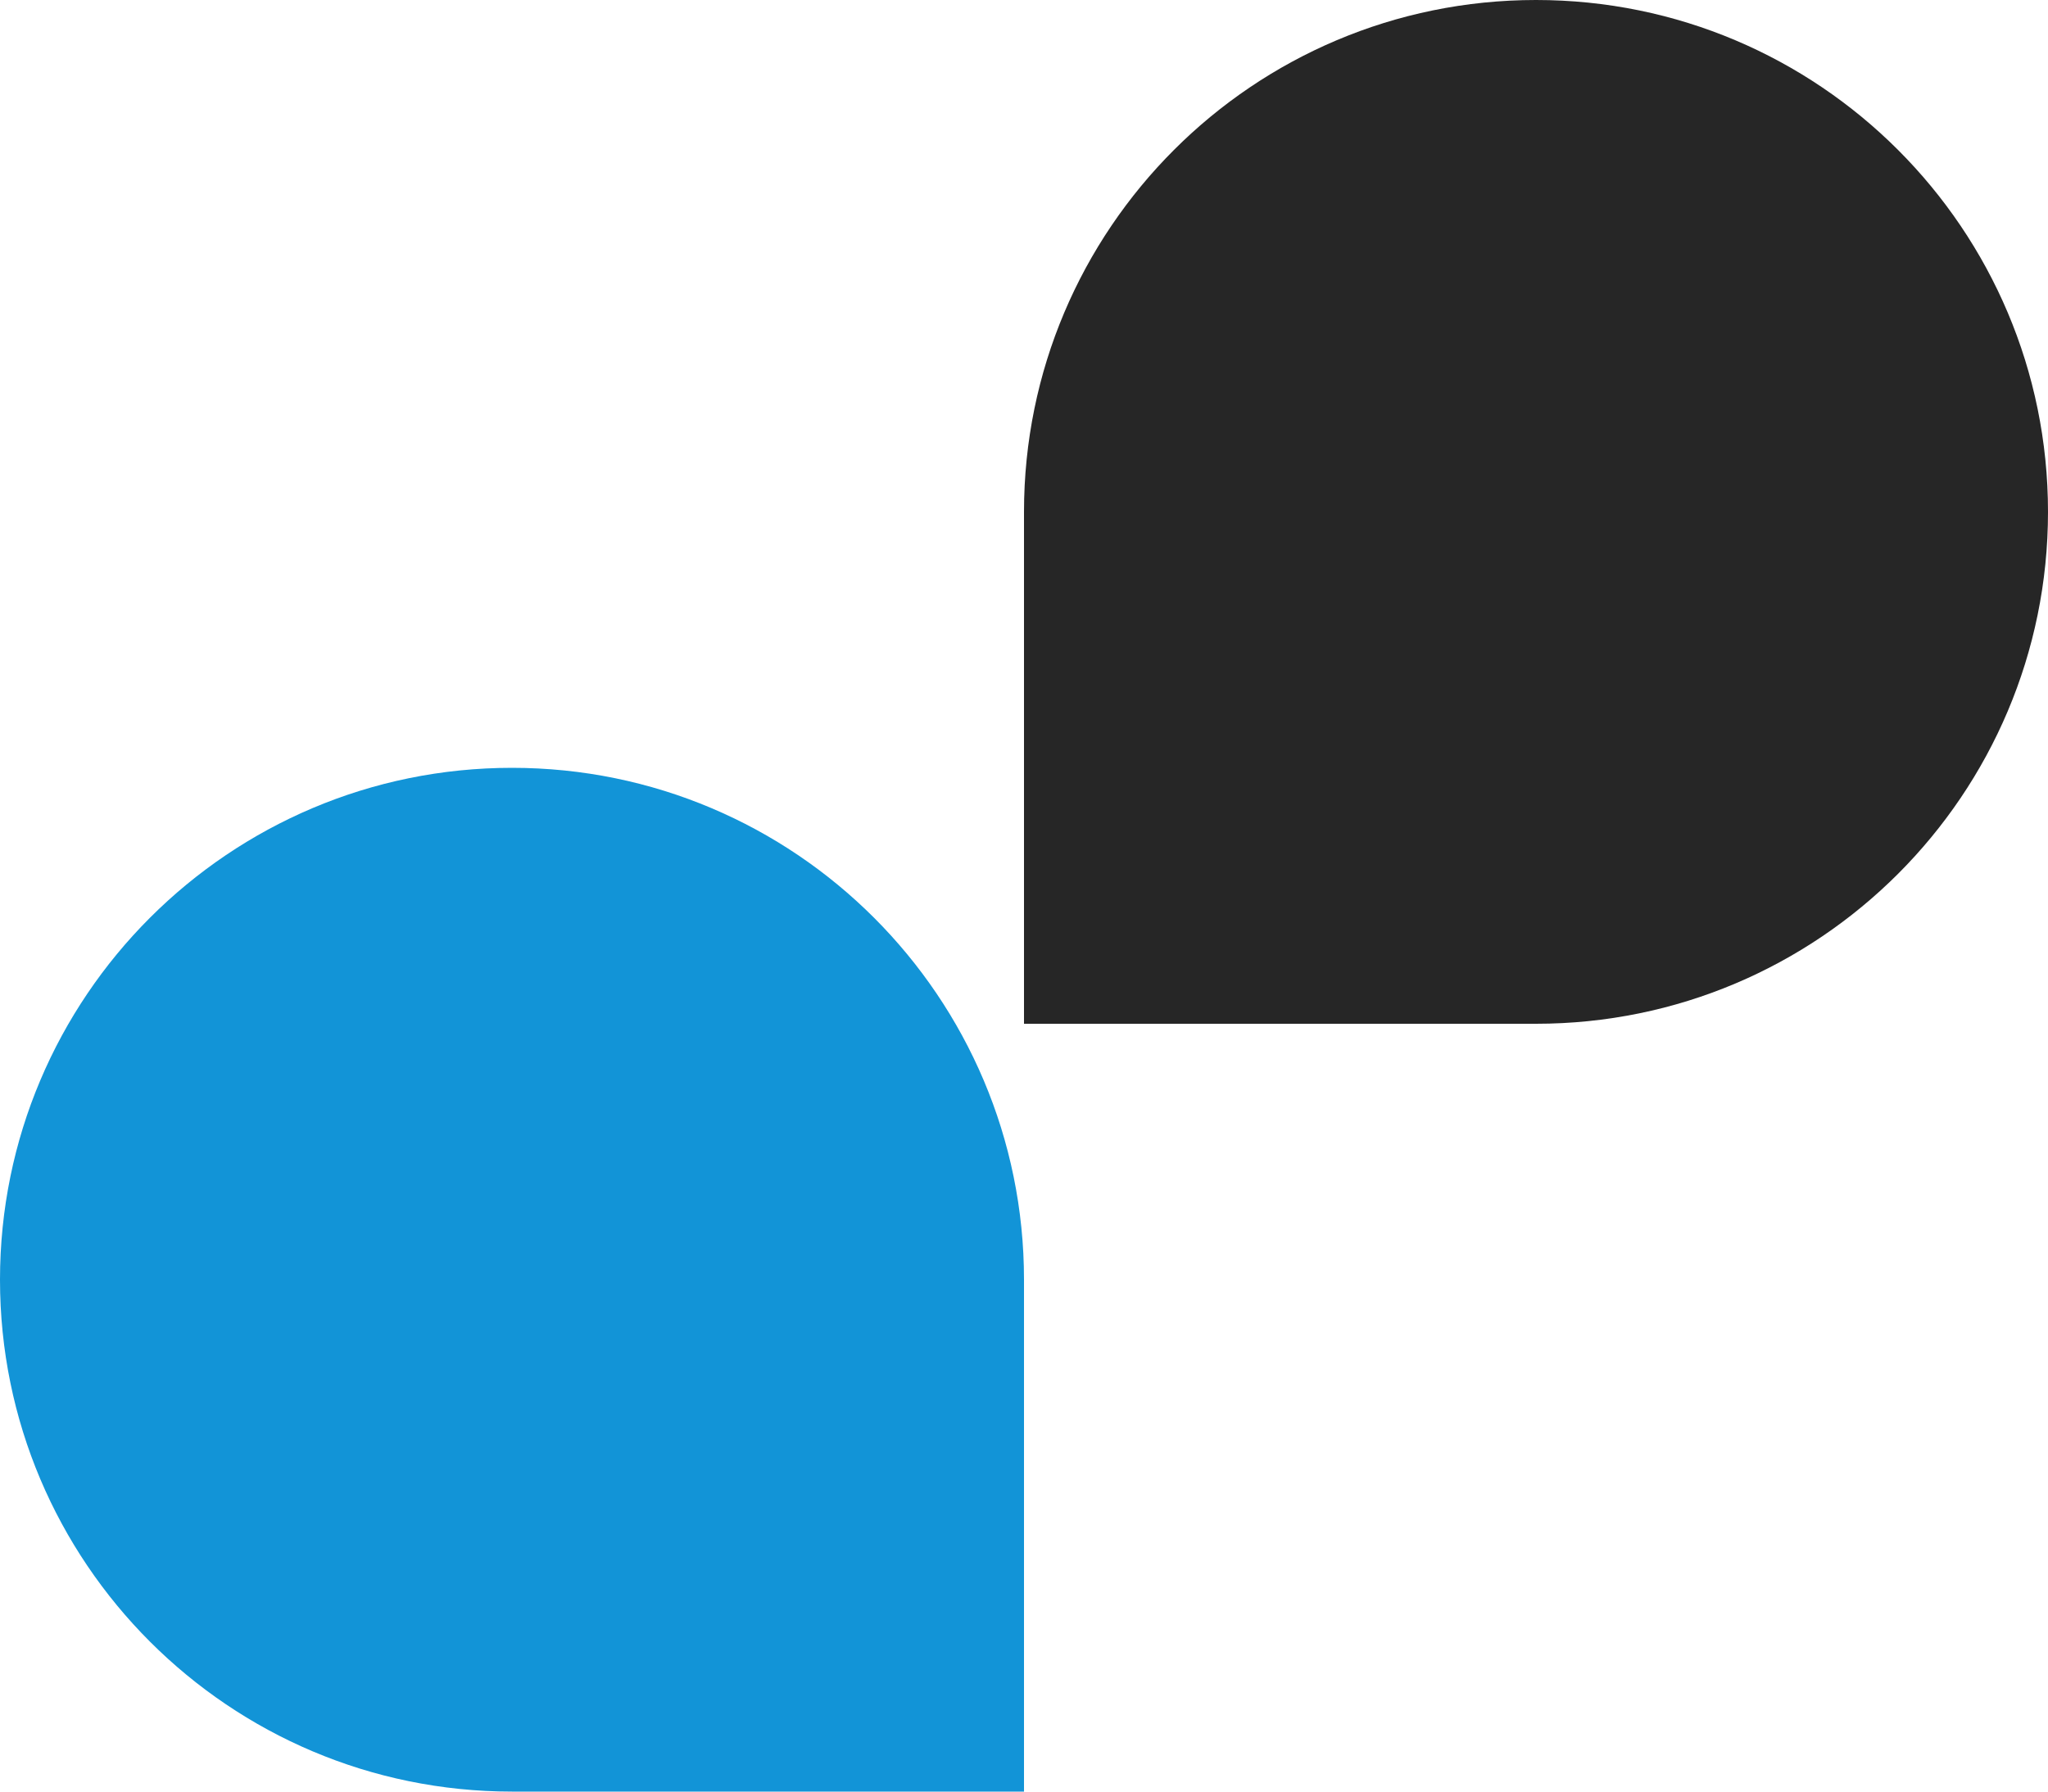
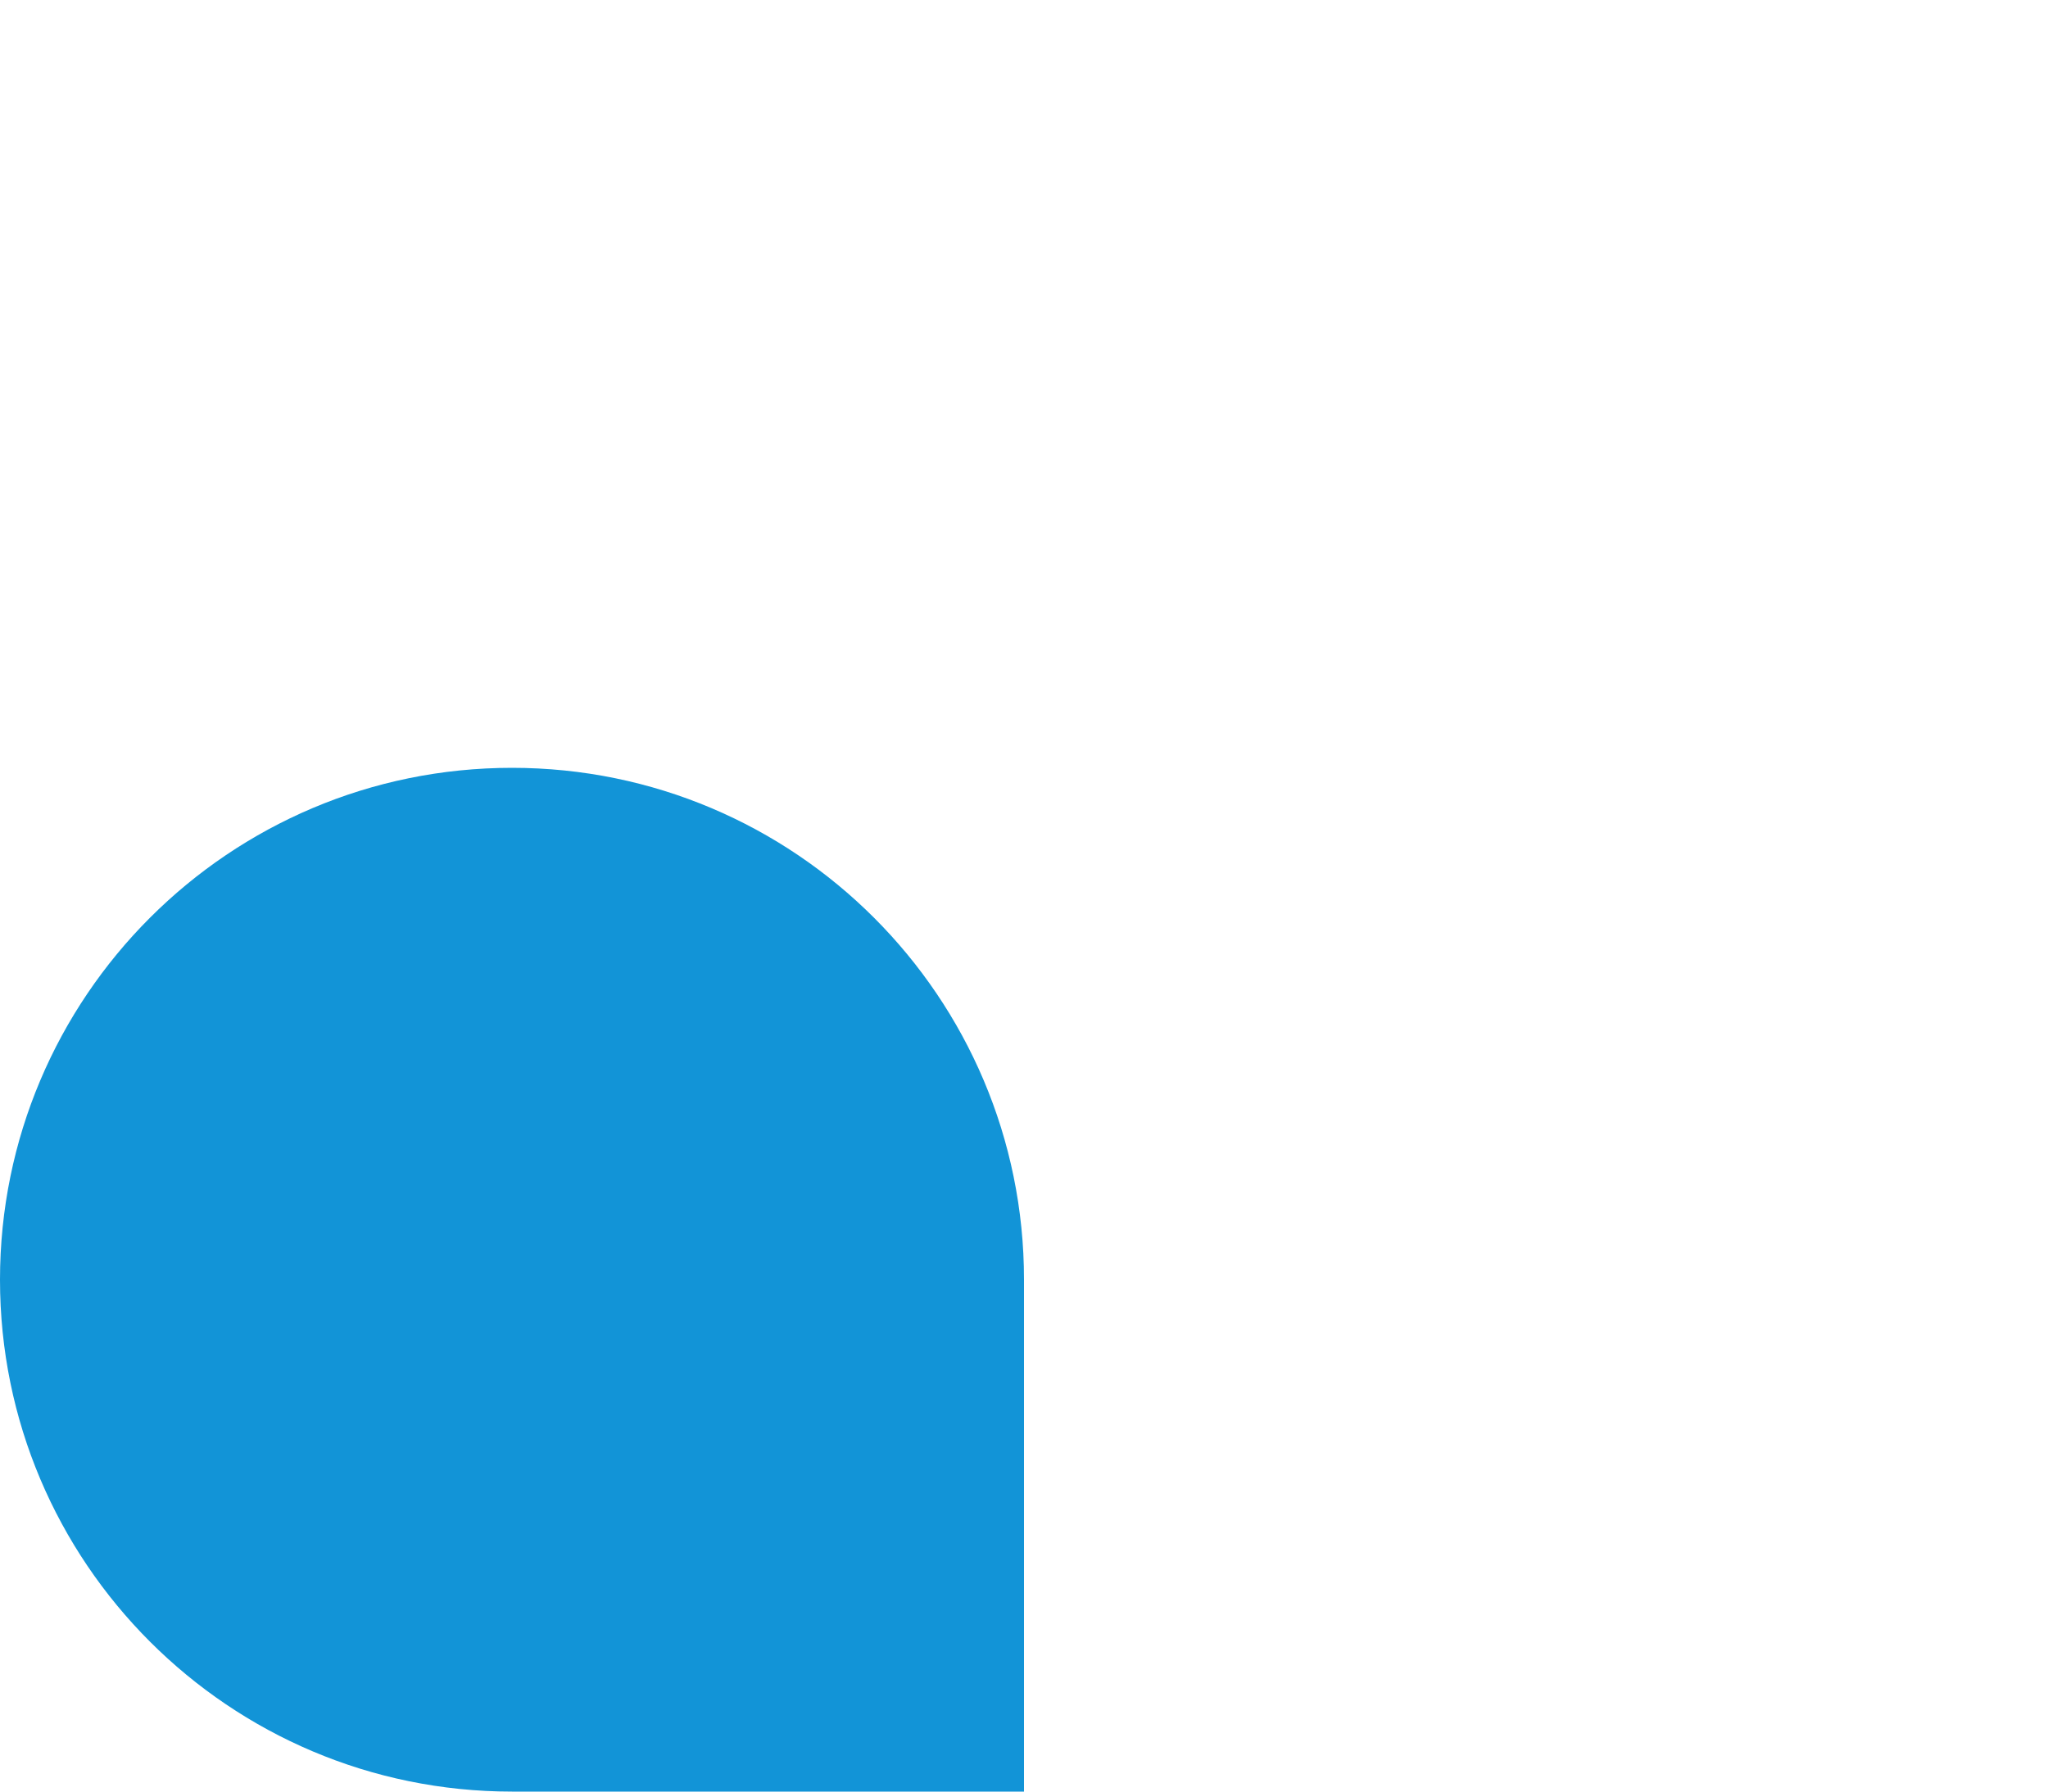
<svg xmlns="http://www.w3.org/2000/svg" width="88" height="77" viewBox="0 0 88 77" fill="none">
-   <path d="M44 22C44 9.85 53.85 0 66 0C78.15 0 88 9.85 88 22C88 34.15 78.15 44 66 44H44V22Z" fill="#262626" />
-   <path d="M22 77C9.85 77 -4.30544e-07 67.15 -9.61647e-07 55C-1.49275e-06 42.849 9.85 33 22 33C34.15 33 44 42.849 44 55L44 77L22 77Z" fill="#1294D7" />
+   <path d="M22 77C9.85 77 -4.30544e-07 67.15 -9.61647e-07 55C-1.49275e-06 42.849 9.85 33 22 33C34.15 33 44 42.849 44 55L44 77Z" fill="#1294D7" />
</svg>